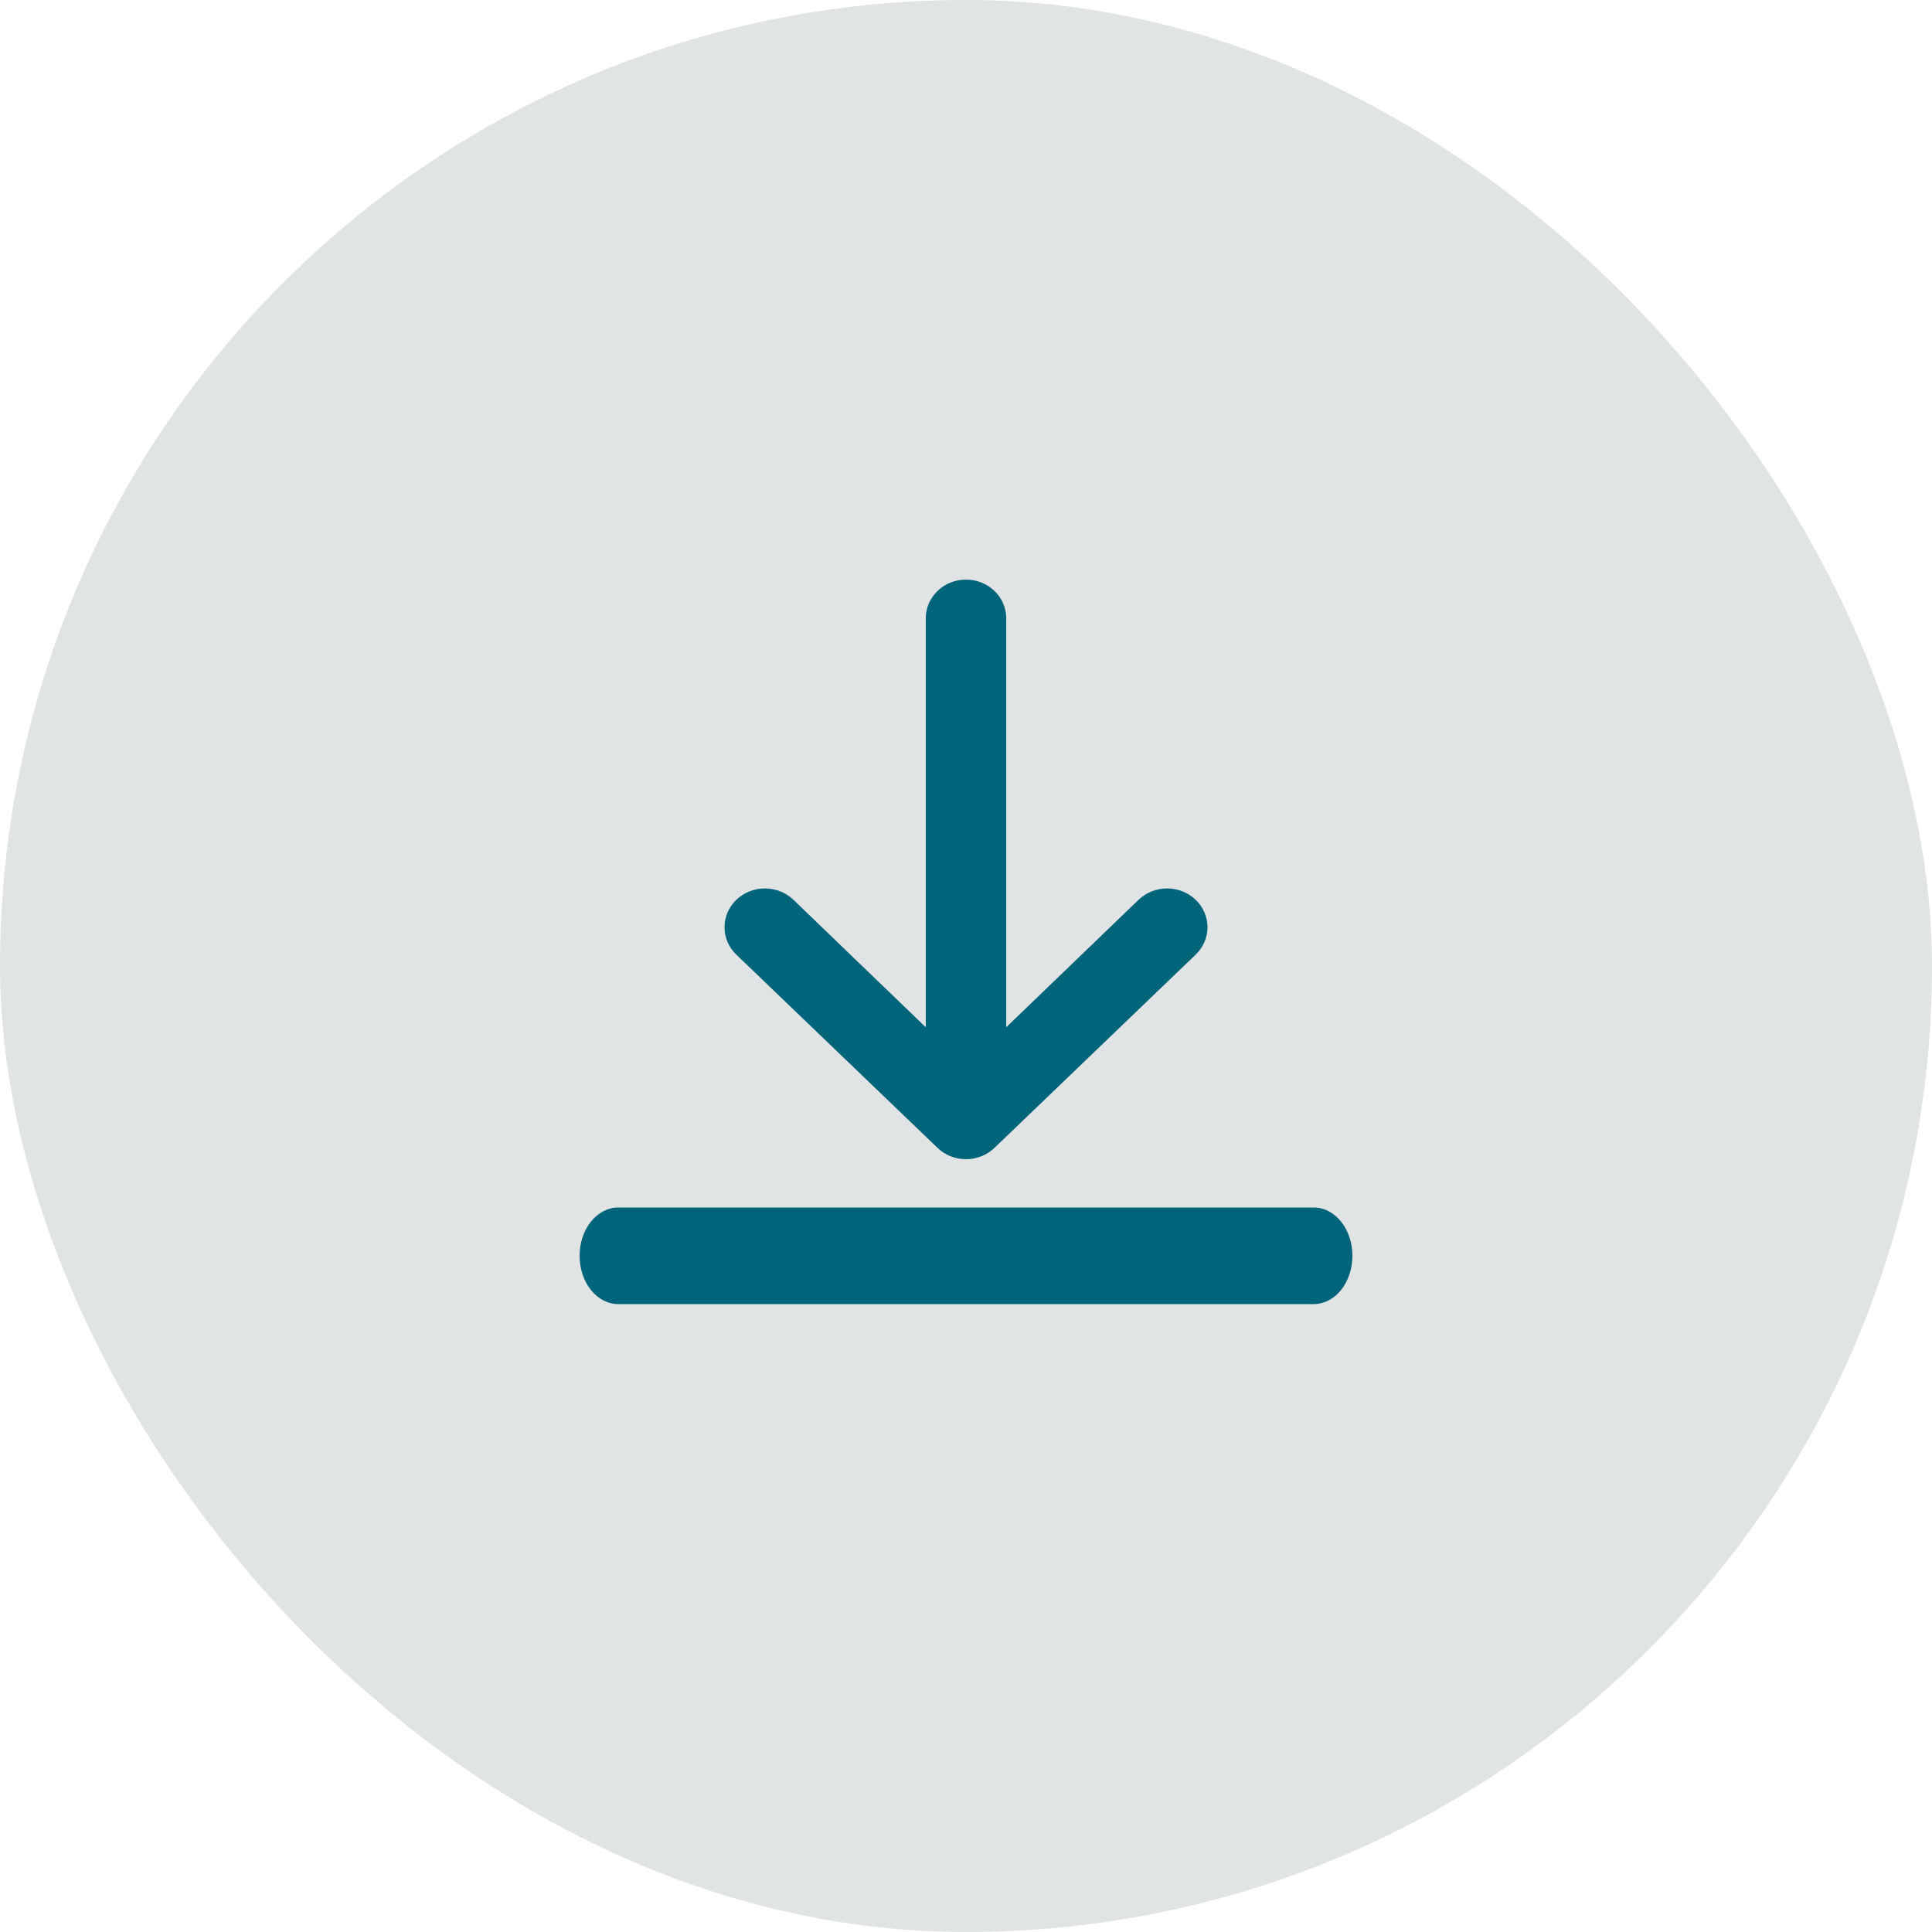
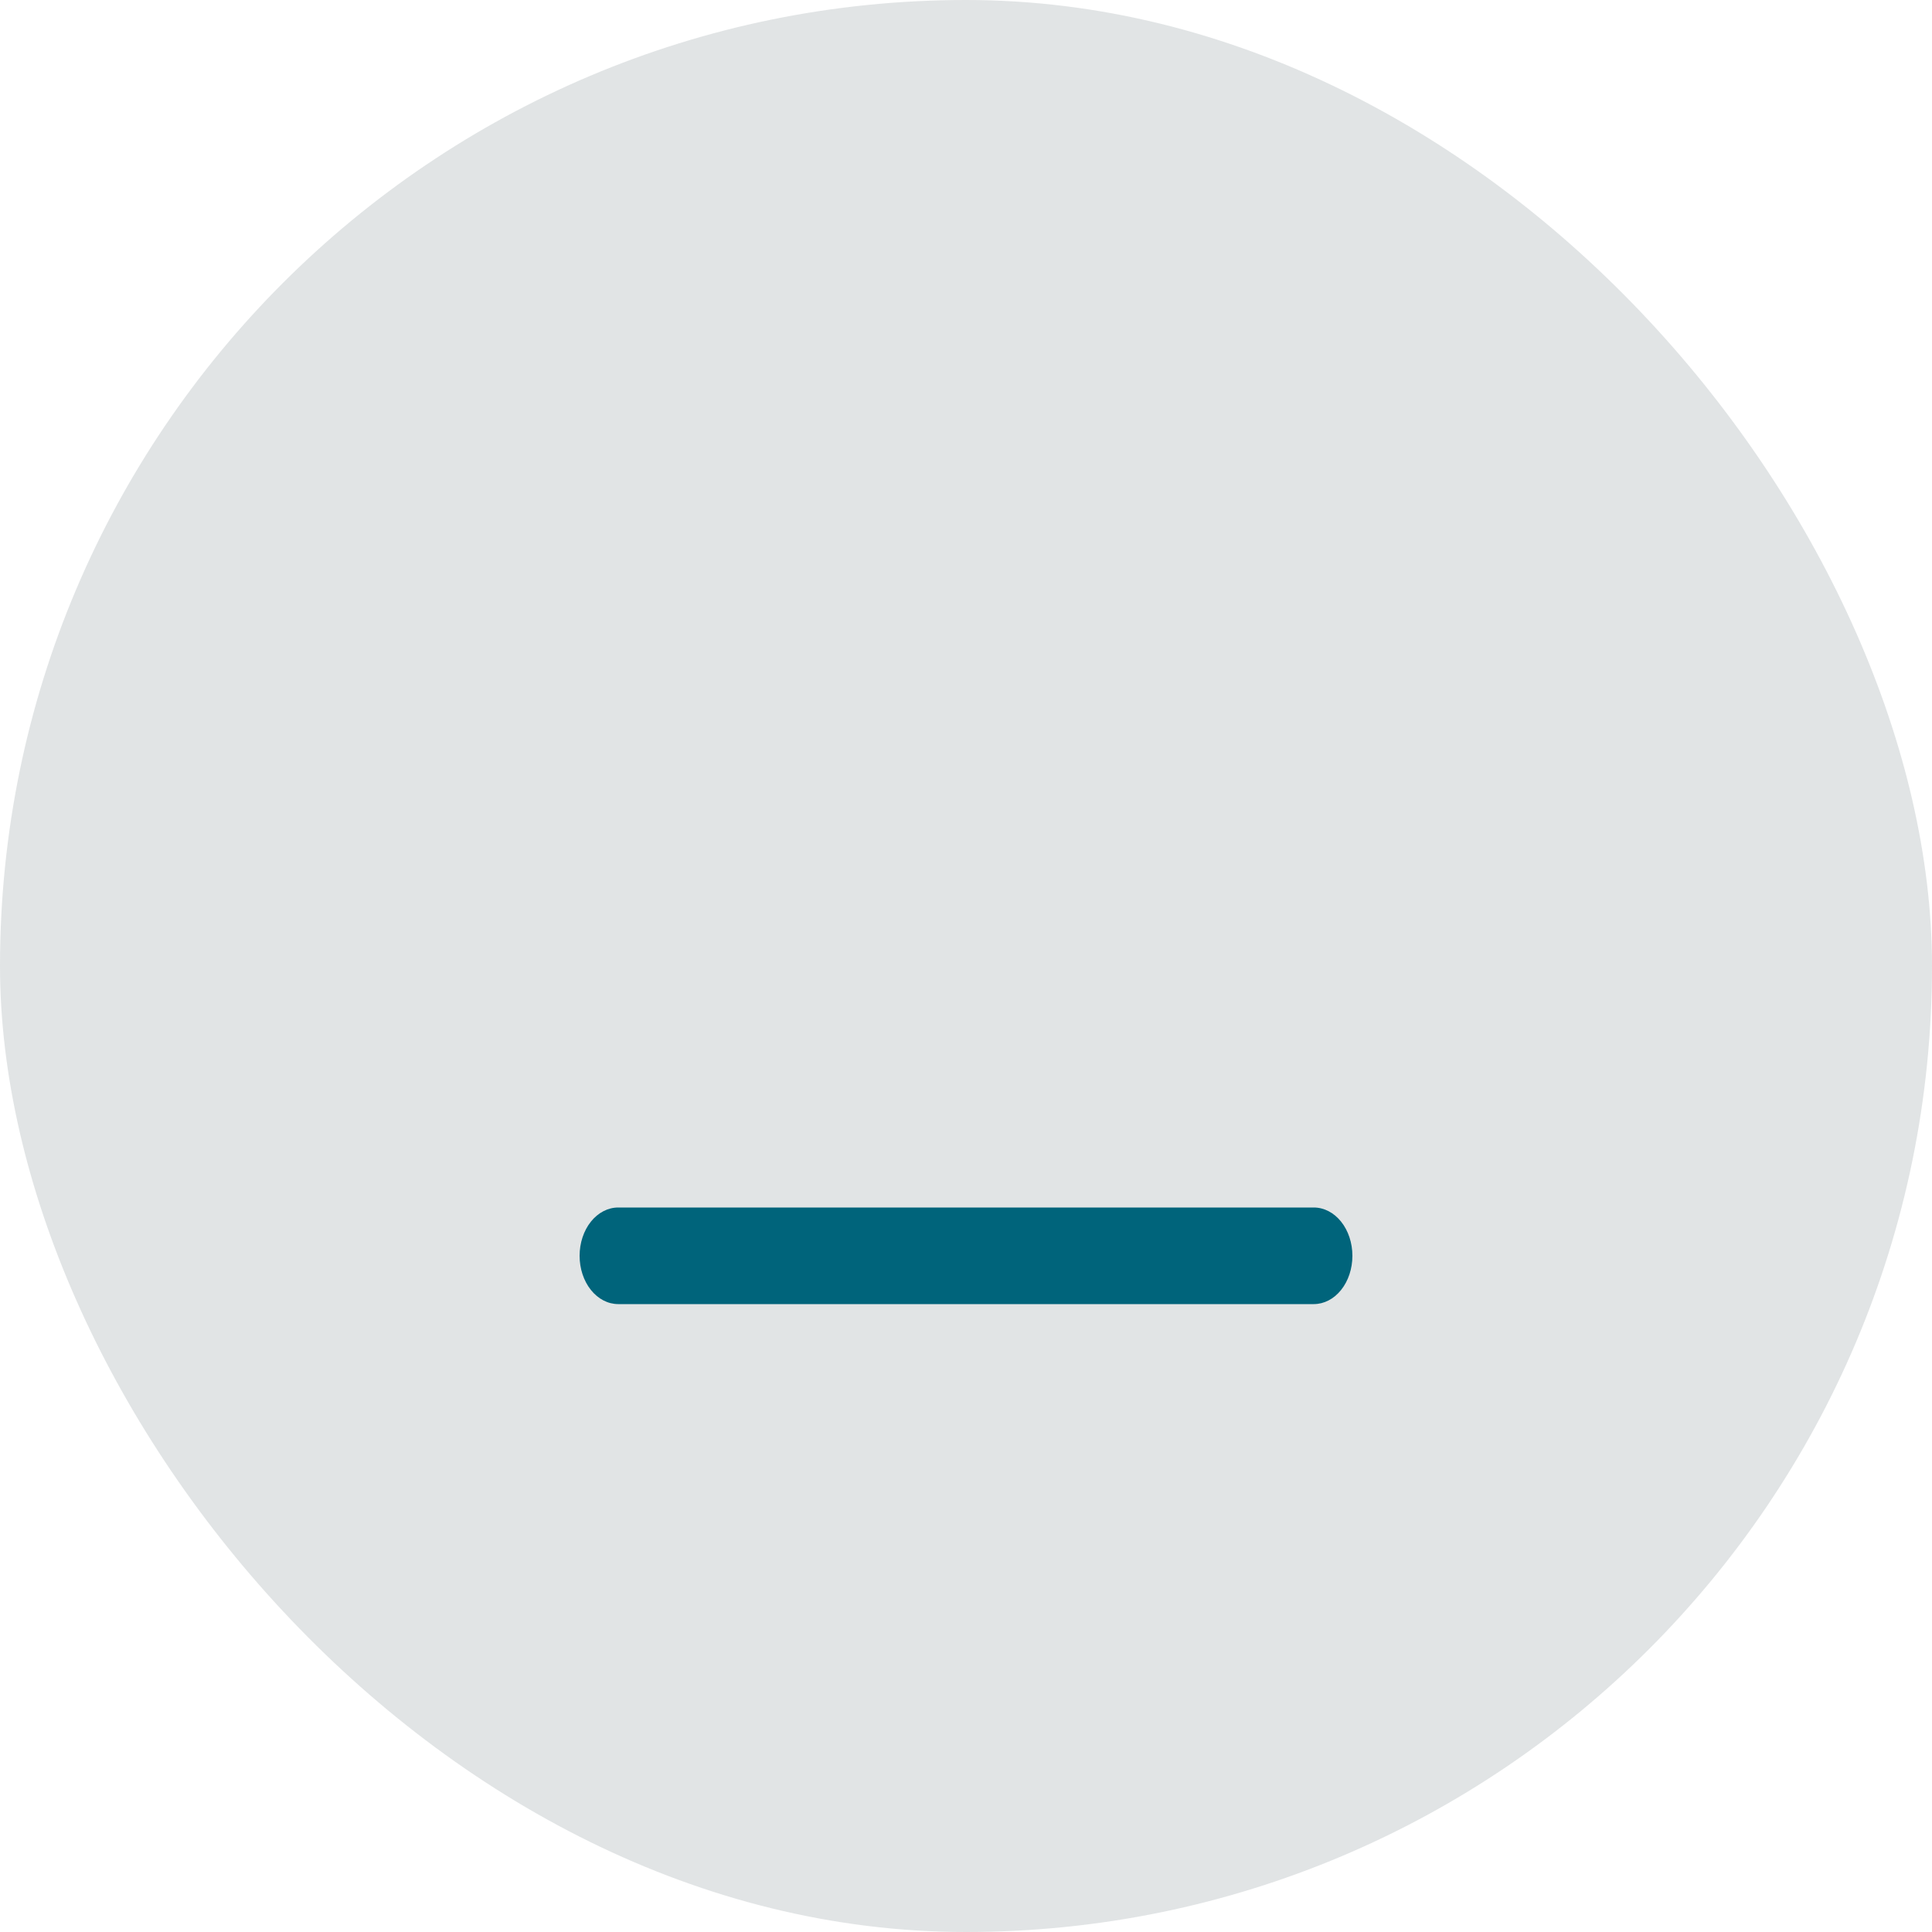
<svg xmlns="http://www.w3.org/2000/svg" width="40" height="40" viewBox="0 0 40 40" fill="none">
  <g id="download 1">
    <rect width="40" height="40" rx="20" fill="#6C7C80" fill-opacity="0.2" />
    <g id="Group 1893509199">
      <path id="Vector" d="M27.2 25H12.8C12.588 25 12.384 25.105 12.234 25.293C12.084 25.48 12 25.735 12 26C12 26.265 12.084 26.52 12.234 26.707C12.384 26.895 12.588 27 12.8 27H27.2C27.412 27 27.616 26.895 27.766 26.707C27.916 26.52 28 26.265 28 26C28 25.735 27.916 25.48 27.766 25.293C27.616 25.105 27.412 25 27.2 25Z" fill="#00647B" />
-       <path id="Vector_2" d="M20 12C19.779 12 19.567 12.084 19.411 12.234C19.255 12.384 19.167 12.588 19.167 12.8V21.268L16.427 18.629C16.271 18.479 16.058 18.394 15.836 18.394C15.614 18.394 15.402 18.479 15.245 18.629C15.088 18.78 15 18.984 15 19.197C15 19.41 15.088 19.614 15.245 19.765L19.409 23.764C19.486 23.838 19.578 23.898 19.68 23.939C19.781 23.979 19.89 24 20 24C20.11 24 20.219 23.979 20.32 23.939C20.422 23.898 20.514 23.838 20.591 23.764L24.755 19.765C24.833 19.69 24.894 19.602 24.936 19.505C24.978 19.407 25 19.303 25 19.197C25 19.092 24.978 18.987 24.936 18.89C24.894 18.793 24.833 18.704 24.755 18.629C24.677 18.555 24.585 18.496 24.484 18.455C24.382 18.415 24.274 18.394 24.164 18.394C24.054 18.394 23.945 18.415 23.844 18.455C23.742 18.496 23.65 18.555 23.573 18.629L20.833 21.268V12.8C20.833 12.588 20.745 12.384 20.589 12.234C20.433 12.084 20.221 12 20 12Z" fill="#00647B" />
    </g>
  </g>
</svg>